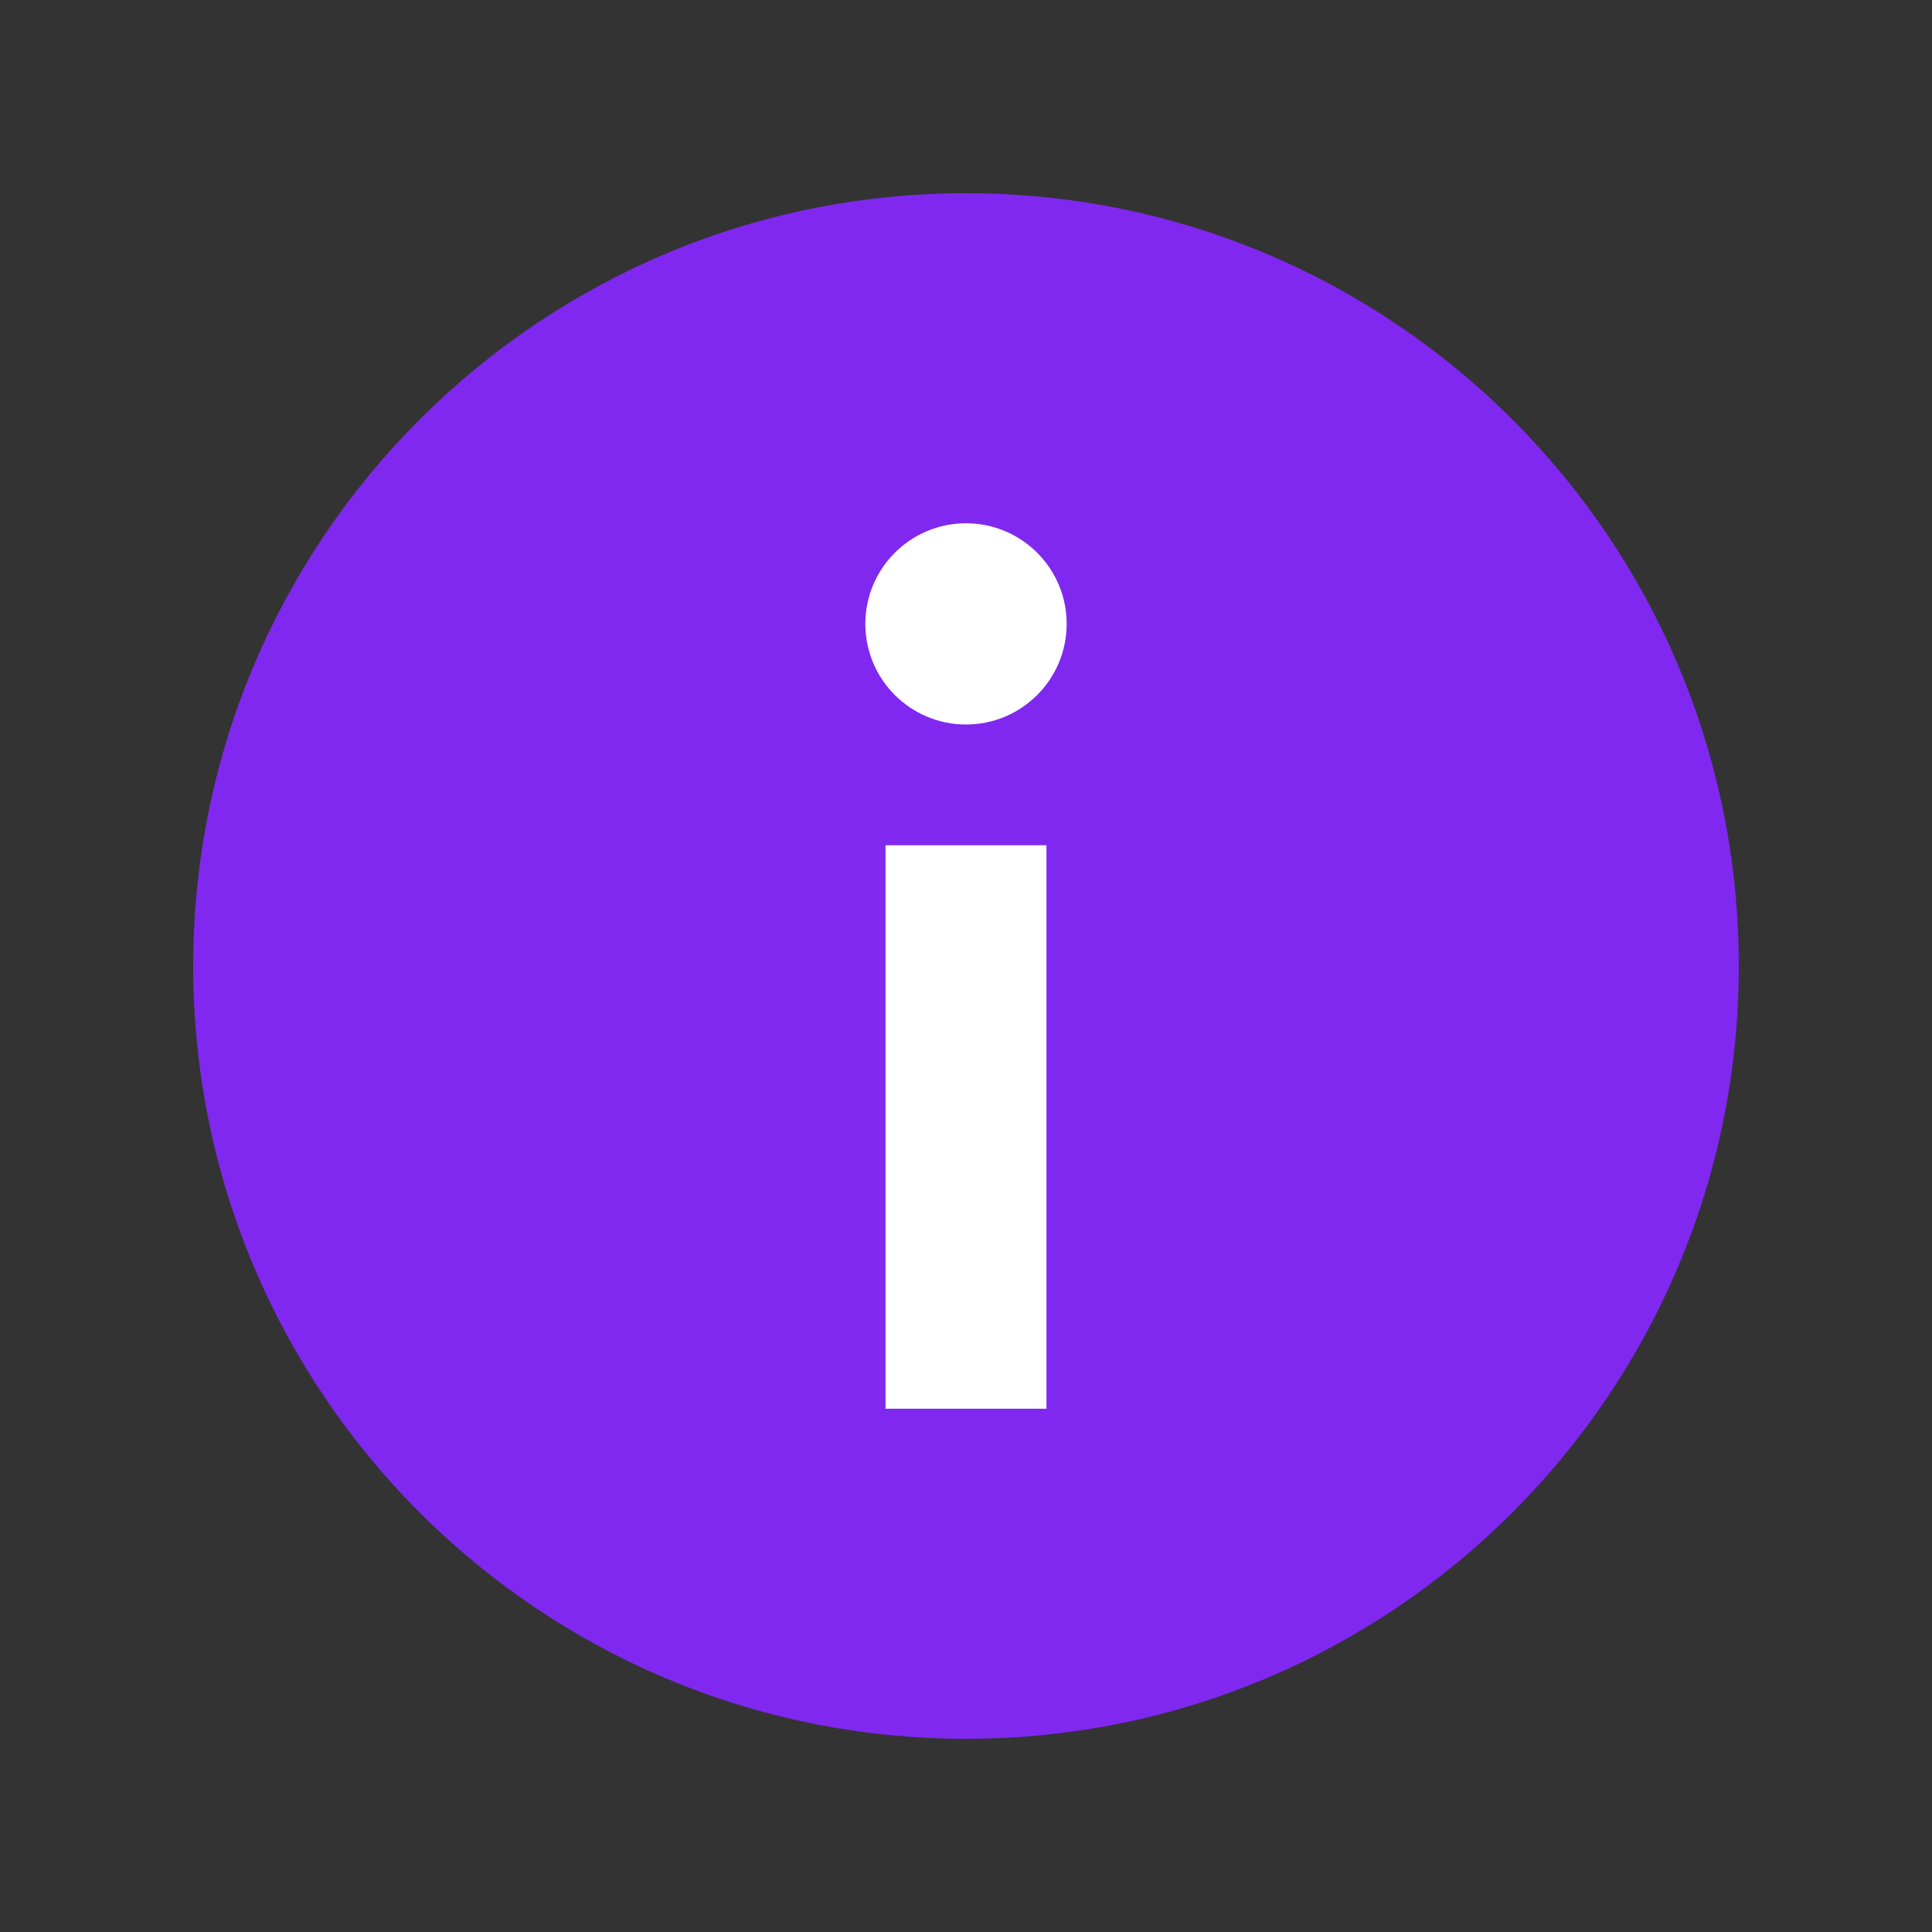
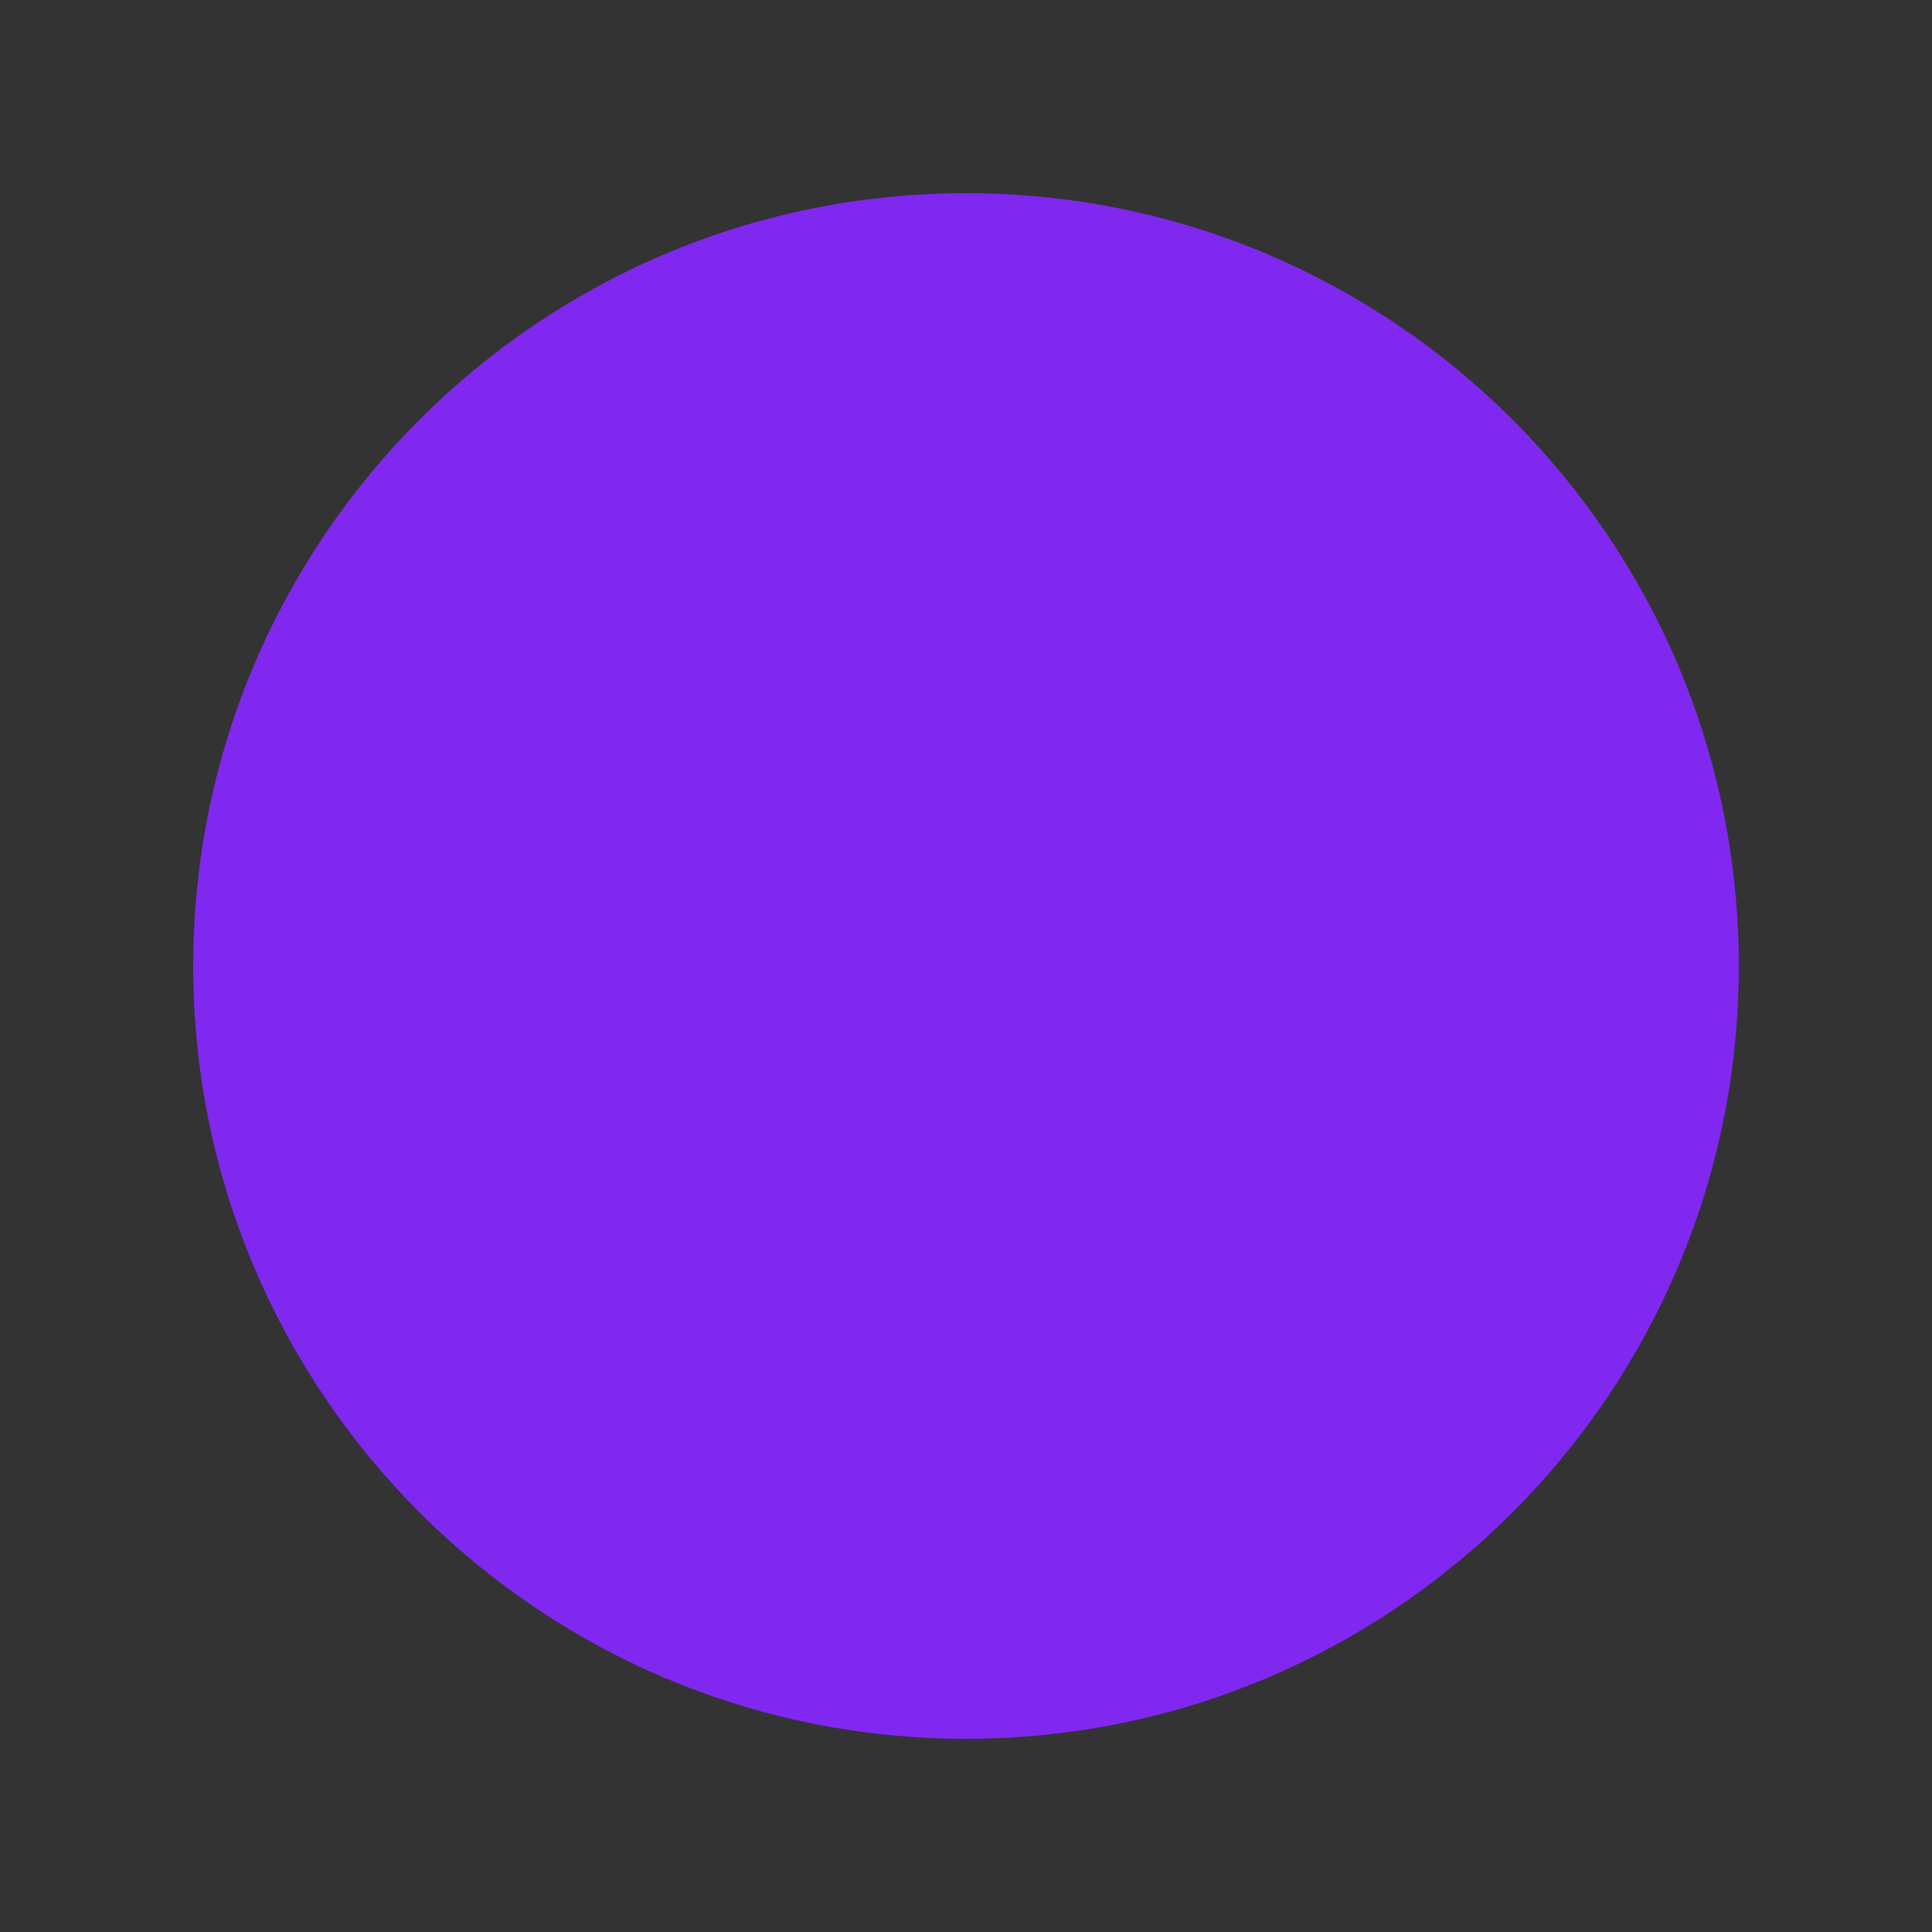
<svg xmlns="http://www.w3.org/2000/svg" width="20" height="20" viewBox="0 0 20 20" fill="none">
  <rect x="0" y="0" width="20" height="20" fill="#333333" stroke="none" />
  <path d="M10 18C14.418 18 18 14.418 18 10C18 5.582 14.418 2 10 2C5.582 2 2 5.582 2 10C2 14.418 5.582 18 10 18Z" fill="#8028F0" />
-   <path d="M10 7.5C10.575 7.5 11.042 7.034 11.042 6.458C11.042 5.883 10.575 5.417 10 5.417C9.425 5.417 8.958 5.883 8.958 6.458C8.958 7.034 9.425 7.5 10 7.5Z" fill="white" />
-   <path d="M9.167 8.75H10.833V14.583H9.167V8.75Z" fill="white" />
</svg>